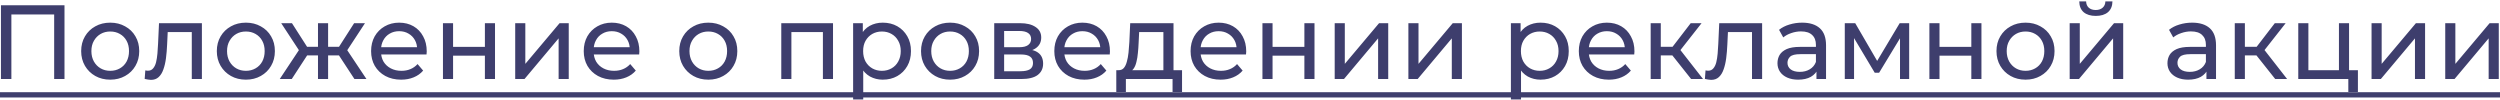
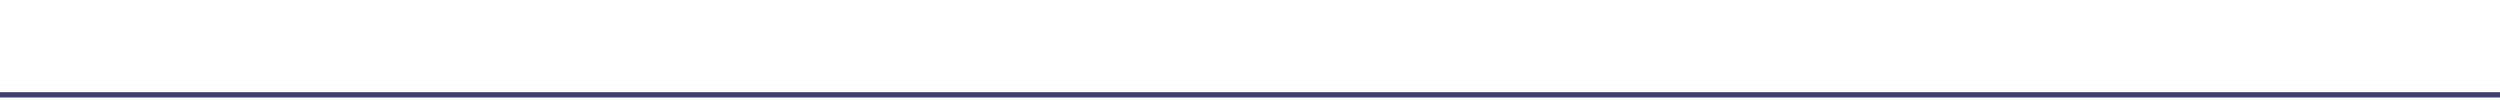
<svg xmlns="http://www.w3.org/2000/svg" width="949" height="38" viewBox="0 0 949 38" fill="none">
-   <path d="M0.36 30V2H24.48V30H20.56V4.44L21.52 5.48H3.32L4.32 4.44V30H0.36ZM41.852 30.24C39.718 30.24 37.825 29.773 36.172 28.84C34.518 27.907 33.212 26.627 32.252 25C31.292 23.347 30.812 21.48 30.812 19.4C30.812 17.293 31.292 15.427 32.252 13.8C33.212 12.173 34.518 10.907 36.172 10C37.825 9.067 39.718 8.6 41.852 8.6C43.958 8.6 45.838 9.067 47.492 10C49.172 10.907 50.478 12.173 51.412 13.8C52.372 15.4 52.852 17.267 52.852 19.4C52.852 21.507 52.372 23.373 51.412 25C50.478 26.627 49.172 27.907 47.492 28.84C45.838 29.773 43.958 30.24 41.852 30.24ZM41.852 26.88C43.212 26.88 44.425 26.573 45.492 25.96C46.585 25.347 47.438 24.48 48.052 23.36C48.665 22.213 48.972 20.893 48.972 19.4C48.972 17.88 48.665 16.573 48.052 15.48C47.438 14.36 46.585 13.493 45.492 12.88C44.425 12.267 43.212 11.96 41.852 11.96C40.492 11.96 39.278 12.267 38.212 12.88C37.145 13.493 36.292 14.36 35.652 15.48C35.012 16.573 34.692 17.88 34.692 19.4C34.692 20.893 35.012 22.213 35.652 23.36C36.292 24.48 37.145 25.347 38.212 25.96C39.278 26.573 40.492 26.88 41.852 26.88ZM54.92 29.96L55.16 26.72C55.347 26.747 55.52 26.773 55.68 26.8C55.84 26.827 55.987 26.84 56.12 26.84C56.974 26.84 57.64 26.547 58.12 25.96C58.627 25.373 59 24.6 59.24 23.64C59.48 22.653 59.654 21.547 59.76 20.32C59.867 19.093 59.947 17.867 60 16.64L60.36 8.8H76.64V30H72.8V11.04L73.72 12.16H62.84L63.72 11L63.44 16.88C63.36 18.747 63.214 20.493 63 22.12C62.787 23.747 62.454 25.173 62 26.4C61.574 27.627 60.974 28.587 60.2 29.28C59.454 29.973 58.48 30.32 57.28 30.32C56.934 30.32 56.56 30.28 56.16 30.2C55.787 30.147 55.374 30.067 54.92 29.96ZM93.345 30.24C91.212 30.24 89.319 29.773 87.665 28.84C86.012 27.907 84.705 26.627 83.745 25C82.785 23.347 82.305 21.48 82.305 19.4C82.305 17.293 82.785 15.427 83.745 13.8C84.705 12.173 86.012 10.907 87.665 10C89.319 9.067 91.212 8.6 93.345 8.6C95.452 8.6 97.332 9.067 98.985 10C100.665 10.907 101.972 12.173 102.905 13.8C103.865 15.4 104.345 17.267 104.345 19.4C104.345 21.507 103.865 23.373 102.905 25C101.972 26.627 100.665 27.907 98.985 28.84C97.332 29.773 95.452 30.24 93.345 30.24ZM93.345 26.88C94.705 26.88 95.919 26.573 96.985 25.96C98.079 25.347 98.932 24.48 99.545 23.36C100.159 22.213 100.465 20.893 100.465 19.4C100.465 17.88 100.159 16.573 99.545 15.48C98.932 14.36 98.079 13.493 96.985 12.88C95.919 12.267 94.705 11.96 93.345 11.96C91.985 11.96 90.772 12.267 89.705 12.88C88.639 13.493 87.785 14.36 87.145 15.48C86.505 16.573 86.185 17.88 86.185 19.4C86.185 20.893 86.505 22.213 87.145 23.36C87.785 24.48 88.639 25.347 89.705 25.96C90.772 26.573 91.985 26.88 93.345 26.88ZM134.547 30L127.787 19.68L130.947 17.76L139.107 30H134.547ZM123.387 21.04V17.76H130.267V21.04H123.387ZM131.307 19.84L127.667 19.36L134.427 8.8H138.547L131.307 19.84ZM110.747 30H106.187L114.307 17.76L117.467 19.68L110.747 30ZM124.547 30H120.707V8.8H124.547V30ZM121.867 21.04H115.027V17.76H121.867V21.04ZM113.987 19.84L106.747 8.8H110.827L117.587 19.36L113.987 19.84ZM152.269 30.24C150.003 30.24 148.003 29.773 146.269 28.84C144.563 27.907 143.229 26.627 142.269 25C141.336 23.373 140.869 21.507 140.869 19.4C140.869 17.293 141.323 15.427 142.229 13.8C143.163 12.173 144.429 10.907 146.029 10C147.656 9.067 149.483 8.6 151.509 8.6C153.563 8.6 155.376 9.053 156.949 9.96C158.523 10.867 159.749 12.147 160.629 13.8C161.536 15.427 161.989 17.333 161.989 19.52C161.989 19.68 161.976 19.867 161.949 20.08C161.949 20.293 161.936 20.493 161.909 20.68H143.869V17.92H159.909L158.349 18.88C158.376 17.52 158.096 16.307 157.509 15.24C156.923 14.173 156.109 13.347 155.069 12.76C154.056 12.147 152.869 11.84 151.509 11.84C150.176 11.84 148.989 12.147 147.949 12.76C146.909 13.347 146.096 14.187 145.509 15.28C144.923 16.347 144.629 17.573 144.629 18.96V19.6C144.629 21.013 144.949 22.28 145.589 23.4C146.256 24.493 147.176 25.347 148.349 25.96C149.523 26.573 150.869 26.88 152.389 26.88C153.643 26.88 154.776 26.667 155.789 26.24C156.829 25.813 157.736 25.173 158.509 24.32L160.629 26.8C159.669 27.92 158.469 28.773 157.029 29.36C155.616 29.947 154.029 30.24 152.269 30.24ZM168.147 30V8.8H171.987V17.8H184.067V8.8H187.907V30H184.067V21.12H171.987V30H168.147ZM195.573 30V8.8H199.413V24.24L212.413 8.8H215.893V30H212.053V14.56L199.093 30H195.573ZM232.987 30.24C230.72 30.24 228.72 29.773 226.987 28.84C225.28 27.907 223.947 26.627 222.987 25C222.053 23.373 221.587 21.507 221.587 19.4C221.587 17.293 222.04 15.427 222.947 13.8C223.88 12.173 225.147 10.907 226.747 10C228.373 9.067 230.2 8.6 232.227 8.6C234.28 8.6 236.093 9.053 237.667 9.96C239.24 10.867 240.467 12.147 241.347 13.8C242.253 15.427 242.707 17.333 242.707 19.52C242.707 19.68 242.693 19.867 242.667 20.08C242.667 20.293 242.653 20.493 242.627 20.68H224.587V17.92H240.627L239.067 18.88C239.093 17.52 238.813 16.307 238.227 15.24C237.64 14.173 236.827 13.347 235.787 12.76C234.773 12.147 233.587 11.84 232.227 11.84C230.893 11.84 229.707 12.147 228.667 12.76C227.627 13.347 226.813 14.187 226.227 15.28C225.64 16.347 225.347 17.573 225.347 18.96V19.6C225.347 21.013 225.667 22.28 226.307 23.4C226.973 24.493 227.893 25.347 229.067 25.96C230.24 26.573 231.587 26.88 233.107 26.88C234.36 26.88 235.493 26.667 236.507 26.24C237.547 25.813 238.453 25.173 239.227 24.32L241.347 26.8C240.387 27.92 239.187 28.773 237.747 29.36C236.333 29.947 234.747 30.24 232.987 30.24ZM268.886 30.24C266.753 30.24 264.859 29.773 263.206 28.84C261.553 27.907 260.246 26.627 259.286 25C258.326 23.347 257.846 21.48 257.846 19.4C257.846 17.293 258.326 15.427 259.286 13.8C260.246 12.173 261.553 10.907 263.206 10C264.859 9.067 266.753 8.6 268.886 8.6C270.993 8.6 272.873 9.067 274.526 10C276.206 10.907 277.513 12.173 278.446 13.8C279.406 15.4 279.886 17.267 279.886 19.4C279.886 21.507 279.406 23.373 278.446 25C277.513 26.627 276.206 27.907 274.526 28.84C272.873 29.773 270.993 30.24 268.886 30.24ZM268.886 26.88C270.246 26.88 271.459 26.573 272.526 25.96C273.619 25.347 274.473 24.48 275.086 23.36C275.699 22.213 276.006 20.893 276.006 19.4C276.006 17.88 275.699 16.573 275.086 15.48C274.473 14.36 273.619 13.493 272.526 12.88C271.459 12.267 270.246 11.96 268.886 11.96C267.526 11.96 266.313 12.267 265.246 12.88C264.179 13.493 263.326 14.36 262.686 15.48C262.046 16.573 261.726 17.88 261.726 19.4C261.726 20.893 262.046 22.213 262.686 23.36C263.326 24.48 264.179 25.347 265.246 25.96C266.313 26.573 267.526 26.88 268.886 26.88ZM296.573 30V8.8H316.213V30H312.373V11.2L313.293 12.16H299.493L300.413 11.2V30H296.573ZM335.083 30.24C333.323 30.24 331.71 29.84 330.243 29.04C328.803 28.213 327.643 27 326.763 25.4C325.91 23.8 325.483 21.8 325.483 19.4C325.483 17 325.897 15 326.723 13.4C327.577 11.8 328.723 10.6 330.163 9.8C331.63 9 333.27 8.6 335.083 8.6C337.163 8.6 339.003 9.053 340.603 9.96C342.203 10.867 343.47 12.133 344.403 13.76C345.337 15.36 345.803 17.24 345.803 19.4C345.803 21.56 345.337 23.453 344.403 25.08C343.47 26.707 342.203 27.973 340.603 28.88C339.003 29.787 337.163 30.24 335.083 30.24ZM323.843 37.76V8.8H327.523V14.52L327.283 19.44L327.683 24.36V37.76H323.843ZM334.763 26.88C336.123 26.88 337.337 26.573 338.403 25.96C339.497 25.347 340.35 24.48 340.963 23.36C341.603 22.213 341.923 20.893 341.923 19.4C341.923 17.88 341.603 16.573 340.963 15.48C340.35 14.36 339.497 13.493 338.403 12.88C337.337 12.267 336.123 11.96 334.763 11.96C333.43 11.96 332.217 12.267 331.123 12.88C330.057 13.493 329.203 14.36 328.563 15.48C327.95 16.573 327.643 17.88 327.643 19.4C327.643 20.893 327.95 22.213 328.563 23.36C329.203 24.48 330.057 25.347 331.123 25.96C332.217 26.573 333.43 26.88 334.763 26.88ZM360.662 30.24C358.529 30.24 356.636 29.773 354.982 28.84C353.329 27.907 352.022 26.627 351.062 25C350.102 23.347 349.622 21.48 349.622 19.4C349.622 17.293 350.102 15.427 351.062 13.8C352.022 12.173 353.329 10.907 354.982 10C356.636 9.067 358.529 8.6 360.662 8.6C362.769 8.6 364.649 9.067 366.302 10C367.982 10.907 369.289 12.173 370.222 13.8C371.182 15.4 371.662 17.267 371.662 19.4C371.662 21.507 371.182 23.373 370.222 25C369.289 26.627 367.982 27.907 366.302 28.84C364.649 29.773 362.769 30.24 360.662 30.24ZM360.662 26.88C362.022 26.88 363.236 26.573 364.302 25.96C365.396 25.347 366.249 24.48 366.862 23.36C367.476 22.213 367.782 20.893 367.782 19.4C367.782 17.88 367.476 16.573 366.862 15.48C366.249 14.36 365.396 13.493 364.302 12.88C363.236 12.267 362.022 11.96 360.662 11.96C359.302 11.96 358.089 12.267 357.022 12.88C355.956 13.493 355.102 14.36 354.462 15.48C353.822 16.573 353.502 17.88 353.502 19.4C353.502 20.893 353.822 22.213 354.462 23.36C355.102 24.48 355.956 25.347 357.022 25.96C358.089 26.573 359.302 26.88 360.662 26.88ZM377.408 30V8.8H387.248C389.728 8.8 391.674 9.28 393.088 10.24C394.528 11.173 395.248 12.507 395.248 14.24C395.248 15.973 394.568 17.32 393.208 18.28C391.874 19.213 390.101 19.68 387.888 19.68L388.488 18.64C391.021 18.64 392.901 19.107 394.128 20.04C395.354 20.973 395.968 22.347 395.968 24.16C395.968 26 395.274 27.44 393.887 28.48C392.528 29.493 390.434 30 387.608 30H377.408ZM381.168 27.04H387.328C388.928 27.04 390.128 26.8 390.928 26.32C391.728 25.813 392.128 25.013 392.128 23.92C392.128 22.8 391.754 21.987 391.008 21.48C390.288 20.947 389.141 20.68 387.568 20.68H381.168V27.04ZM381.168 17.92H386.928C388.394 17.92 389.501 17.653 390.248 17.12C391.021 16.56 391.408 15.787 391.408 14.8C391.408 13.787 391.021 13.027 390.248 12.52C389.501 12.013 388.394 11.76 386.928 11.76H381.168V17.92ZM411.618 30.24C409.351 30.24 407.351 29.773 405.618 28.84C403.911 27.907 402.578 26.627 401.618 25C400.684 23.373 400.218 21.507 400.218 19.4C400.218 17.293 400.671 15.427 401.578 13.8C402.511 12.173 403.778 10.907 405.378 10C407.004 9.067 408.831 8.6 410.858 8.6C412.911 8.6 414.724 9.053 416.298 9.96C417.871 10.867 419.098 12.147 419.978 13.8C420.884 15.427 421.338 17.333 421.338 19.52C421.338 19.68 421.324 19.867 421.298 20.08C421.298 20.293 421.284 20.493 421.258 20.68H403.218V17.92H419.258L417.698 18.88C417.724 17.52 417.444 16.307 416.858 15.24C416.271 14.173 415.458 13.347 414.418 12.76C413.404 12.147 412.218 11.84 410.858 11.84C409.524 11.84 408.338 12.147 407.298 12.76C406.258 13.347 405.444 14.187 404.858 15.28C404.271 16.347 403.978 17.573 403.978 18.96V19.6C403.978 21.013 404.298 22.28 404.938 23.4C405.604 24.493 406.524 25.347 407.698 25.96C408.871 26.573 410.218 26.88 411.738 26.88C412.991 26.88 414.124 26.667 415.138 26.24C416.178 25.813 417.084 25.173 417.858 24.32L419.978 26.8C419.018 27.92 417.818 28.773 416.378 29.36C414.964 29.947 413.378 30.24 411.618 30.24ZM441.623 28.2V12.16H432.423L432.223 16.24C432.17 17.573 432.077 18.867 431.943 20.12C431.837 21.347 431.65 22.48 431.383 23.52C431.143 24.56 430.783 25.413 430.303 26.08C429.823 26.747 429.183 27.16 428.383 27.32L424.583 26.64C425.41 26.667 426.077 26.4 426.583 25.84C427.09 25.253 427.477 24.453 427.743 23.44C428.037 22.427 428.25 21.28 428.383 20C428.517 18.693 428.623 17.347 428.703 15.96L429.023 8.8H445.463V28.2H441.623ZM423.743 34.92V26.64H448.703V34.92H445.103V30H427.383V34.92H423.743ZM463.346 30.24C461.079 30.24 459.079 29.773 457.346 28.84C455.639 27.907 454.306 26.627 453.346 25C452.413 23.373 451.946 21.507 451.946 19.4C451.946 17.293 452.399 15.427 453.306 13.8C454.239 12.173 455.506 10.907 457.106 10C458.733 9.067 460.559 8.6 462.586 8.6C464.639 8.6 466.453 9.053 468.026 9.96C469.599 10.867 470.826 12.147 471.706 13.8C472.613 15.427 473.066 17.333 473.066 19.52C473.066 19.68 473.053 19.867 473.026 20.08C473.026 20.293 473.013 20.493 472.986 20.68H454.946V17.92H470.986L469.426 18.88C469.453 17.52 469.173 16.307 468.586 15.24C467.999 14.173 467.186 13.347 466.146 12.76C465.133 12.147 463.946 11.84 462.586 11.84C461.253 11.84 460.066 12.147 459.026 12.76C457.986 13.347 457.173 14.187 456.586 15.28C455.999 16.347 455.706 17.573 455.706 18.96V19.6C455.706 21.013 456.026 22.28 456.666 23.4C457.333 24.493 458.253 25.347 459.426 25.96C460.599 26.573 461.946 26.88 463.466 26.88C464.719 26.88 465.853 26.667 466.866 26.24C467.906 25.813 468.813 25.173 469.586 24.32L471.706 26.8C470.746 27.92 469.546 28.773 468.106 29.36C466.693 29.947 465.106 30.24 463.346 30.24ZM479.223 30V8.8H483.063V17.8H495.143V8.8H498.983V30H495.143V21.12H483.063V30H479.223ZM506.65 30V8.8H510.49V24.24L523.49 8.8H526.97V30H523.13V14.56L510.17 30H506.65ZM534.623 30V8.8H538.463V24.24L551.463 8.8H554.943V30H551.103V14.56L538.143 30H534.623ZM584.779 30.24C583.019 30.24 581.405 29.84 579.939 29.04C578.499 28.213 577.339 27 576.459 25.4C575.605 23.8 575.179 21.8 575.179 19.4C575.179 17 575.592 15 576.419 13.4C577.272 11.8 578.419 10.6 579.859 9.8C581.325 9 582.965 8.6 584.779 8.6C586.859 8.6 588.699 9.053 590.299 9.96C591.899 10.867 593.165 12.133 594.099 13.76C595.032 15.36 595.499 17.24 595.499 19.4C595.499 21.56 595.032 23.453 594.099 25.08C593.165 26.707 591.899 27.973 590.299 28.88C588.699 29.787 586.859 30.24 584.779 30.24ZM573.539 37.76V8.8H577.219V14.52L576.979 19.44L577.379 24.36V37.76H573.539ZM584.459 26.88C585.819 26.88 587.032 26.573 588.099 25.96C589.192 25.347 590.045 24.48 590.659 23.36C591.299 22.213 591.619 20.893 591.619 19.4C591.619 17.88 591.299 16.573 590.659 15.48C590.045 14.36 589.192 13.493 588.099 12.88C587.032 12.267 585.819 11.96 584.459 11.96C583.125 11.96 581.912 12.267 580.819 12.88C579.752 13.493 578.899 14.36 578.259 15.48C577.645 16.573 577.339 17.88 577.339 19.4C577.339 20.893 577.645 22.213 578.259 23.36C578.899 24.48 579.752 25.347 580.819 25.96C581.912 26.573 583.125 26.88 584.459 26.88ZM610.718 30.24C608.451 30.24 606.451 29.773 604.718 28.84C603.011 27.907 601.678 26.627 600.718 25C599.784 23.373 599.318 21.507 599.318 19.4C599.318 17.293 599.771 15.427 600.678 13.8C601.611 12.173 602.878 10.907 604.478 10C606.104 9.067 607.931 8.6 609.958 8.6C612.011 8.6 613.824 9.053 615.398 9.96C616.971 10.867 618.198 12.147 619.078 13.8C619.984 15.427 620.438 17.333 620.438 19.52C620.438 19.68 620.424 19.867 620.398 20.08C620.398 20.293 620.384 20.493 620.358 20.68H602.318V17.92H618.358L616.798 18.88C616.824 17.52 616.544 16.307 615.958 15.24C615.371 14.173 614.558 13.347 613.518 12.76C612.504 12.147 611.318 11.84 609.958 11.84C608.624 11.84 607.438 12.147 606.398 12.76C605.358 13.347 604.544 14.187 603.958 15.28C603.371 16.347 603.078 17.573 603.078 18.96V19.6C603.078 21.013 603.398 22.28 604.038 23.4C604.704 24.493 605.624 25.347 606.798 25.96C607.971 26.573 609.318 26.88 610.838 26.88C612.091 26.88 613.224 26.667 614.238 26.24C615.278 25.813 616.184 25.173 616.958 24.32L619.078 26.8C618.118 27.92 616.918 28.773 615.478 29.36C614.064 29.947 612.478 30.24 610.718 30.24ZM641.955 30L633.755 19.68L636.915 17.76L646.475 30H641.955ZM626.595 30V8.8H630.435V30H626.595ZM629.275 21.04V17.76H636.275V21.04H629.275ZM637.235 19.84L633.675 19.36L641.795 8.8H645.915L637.235 19.84ZM647.181 29.96L647.421 26.72C647.608 26.747 647.781 26.773 647.941 26.8C648.101 26.827 648.248 26.84 648.381 26.84C649.235 26.84 649.901 26.547 650.381 25.96C650.888 25.373 651.261 24.6 651.501 23.64C651.741 22.653 651.915 21.547 652.021 20.32C652.128 19.093 652.208 17.867 652.261 16.64L652.621 8.8H668.901V30H665.061V11.04L665.981 12.16H655.101L655.981 11L655.701 16.88C655.621 18.747 655.475 20.493 655.261 22.12C655.048 23.747 654.715 25.173 654.261 26.4C653.835 27.627 653.235 28.587 652.461 29.28C651.715 29.973 650.741 30.32 649.541 30.32C649.195 30.32 648.821 30.28 648.421 30.2C648.048 30.147 647.635 30.067 647.181 29.96ZM689.526 30V25.52L689.326 24.68V17.04C689.326 15.413 688.846 14.16 687.886 13.28C686.953 12.373 685.54 11.92 683.646 11.92C682.393 11.92 681.166 12.133 679.966 12.56C678.766 12.96 677.753 13.507 676.926 14.2L675.326 11.32C676.42 10.44 677.726 9.773 679.246 9.32C680.793 8.84 682.406 8.6 684.086 8.6C686.993 8.6 689.233 9.307 690.806 10.72C692.38 12.133 693.166 14.293 693.166 17.2V30H689.526ZM682.566 30.24C680.993 30.24 679.606 29.973 678.406 29.44C677.233 28.907 676.326 28.173 675.686 27.24C675.046 26.28 674.726 25.2 674.726 24C674.726 22.853 674.993 21.813 675.526 20.88C676.086 19.947 676.98 19.2 678.206 18.64C679.46 18.08 681.14 17.8 683.246 17.8H689.966V20.56H683.406C681.486 20.56 680.193 20.88 679.526 21.52C678.86 22.16 678.526 22.933 678.526 23.84C678.526 24.88 678.94 25.72 679.766 26.36C680.593 26.973 681.74 27.28 683.206 27.28C684.646 27.28 685.9 26.96 686.966 26.32C688.06 25.68 688.846 24.747 689.326 23.52L690.086 26.16C689.58 27.413 688.686 28.413 687.406 29.16C686.126 29.88 684.513 30.24 682.566 30.24ZM700.281 30V8.8H704.241L713.361 24.48H711.761L721.121 8.8H724.721V30H721.241V13.12L721.881 13.48L713.321 27.6H711.641L703.041 13.2L703.801 13.04V30H700.281ZM732.395 30V8.8H736.235V17.8H748.315V8.8H752.155V30H748.315V21.12H736.235V30H732.395ZM768.902 30.24C766.768 30.24 764.875 29.773 763.222 28.84C761.568 27.907 760.262 26.627 759.302 25C758.342 23.347 757.862 21.48 757.862 19.4C757.862 17.293 758.342 15.427 759.302 13.8C760.262 12.173 761.568 10.907 763.222 10C764.875 9.067 766.768 8.6 768.902 8.6C771.008 8.6 772.888 9.067 774.542 10C776.222 10.907 777.528 12.173 778.462 13.8C779.422 15.4 779.902 17.267 779.902 19.4C779.902 21.507 779.422 23.373 778.462 25C777.528 26.627 776.222 27.907 774.542 28.84C772.888 29.773 771.008 30.24 768.902 30.24ZM768.902 26.88C770.262 26.88 771.475 26.573 772.542 25.96C773.635 25.347 774.488 24.48 775.102 23.36C775.715 22.213 776.022 20.893 776.022 19.4C776.022 17.88 775.715 16.573 775.102 15.48C774.488 14.36 773.635 13.493 772.542 12.88C771.475 12.267 770.262 11.96 768.902 11.96C767.542 11.96 766.328 12.267 765.262 12.88C764.195 13.493 763.342 14.36 762.702 15.48C762.062 16.573 761.742 17.88 761.742 19.4C761.742 20.893 762.062 22.213 762.702 23.36C763.342 24.48 764.195 25.347 765.262 25.96C766.328 26.573 767.542 26.88 768.902 26.88ZM785.647 30V8.8H789.487V24.24L802.487 8.8H805.967V30H802.127V14.56L789.167 30H785.647ZM795.567 6.04C793.62 6.04 792.087 5.573 790.967 4.64C789.873 3.68 789.313 2.307 789.287 0.52H791.887C791.913 1.533 792.247 2.333 792.887 2.92C793.553 3.507 794.433 3.8 795.527 3.8C796.62 3.8 797.5 3.507 798.167 2.92C798.833 2.333 799.18 1.533 799.207 0.52H801.887C801.86 2.307 801.287 3.68 800.167 4.64C799.047 5.573 797.513 6.04 795.567 6.04ZM837.562 30V25.52L837.362 24.68V17.04C837.362 15.413 836.882 14.16 835.922 13.28C834.989 12.373 833.575 11.92 831.682 11.92C830.429 11.92 829.202 12.133 828.002 12.56C826.802 12.96 825.789 13.507 824.962 14.2L823.362 11.32C824.455 10.44 825.762 9.773 827.282 9.32C828.829 8.84 830.442 8.6 832.122 8.6C835.029 8.6 837.269 9.307 838.842 10.72C840.415 12.133 841.202 14.293 841.202 17.2V30H837.562ZM830.602 30.24C829.029 30.24 827.642 29.973 826.442 29.44C825.269 28.907 824.362 28.173 823.722 27.24C823.082 26.28 822.762 25.2 822.762 24C822.762 22.853 823.029 21.813 823.562 20.88C824.122 19.947 825.015 19.2 826.242 18.64C827.495 18.08 829.175 17.8 831.282 17.8H838.002V20.56H831.442C829.522 20.56 828.229 20.88 827.562 21.52C826.895 22.16 826.562 22.933 826.562 23.84C826.562 24.88 826.975 25.72 827.802 26.36C828.629 26.973 829.775 27.28 831.242 27.28C832.682 27.28 833.935 26.96 835.002 26.32C836.095 25.68 836.882 24.747 837.362 23.52L838.122 26.16C837.615 27.413 836.722 28.413 835.442 29.16C834.162 29.88 832.549 30.24 830.602 30.24ZM863.677 30L855.477 19.68L858.637 17.76L868.197 30H863.677ZM848.317 30V8.8H852.157V30H848.317ZM850.997 21.04V17.76H857.997V21.04H850.997ZM858.957 19.84L855.397 19.36L863.517 8.8H867.637L858.957 19.84ZM872.423 30V8.8H876.263V26.64H887.863V8.8H891.703V30H872.423ZM891.423 34.92V29.8L892.383 30H887.863V26.64H895.063V34.92H891.423ZM900.24 30V8.8H904.08V24.24L917.08 8.8H920.56V30H916.72V14.56L903.76 30H900.24ZM928.214 30V8.8H932.054V24.24L945.054 8.8H948.534V30H944.694V14.56L931.734 30H928.214Z" fill="#3E3E6D" />
  <path d="M-4 35H952.254V37H-4V35Z" fill="#3E3E6D" />
</svg>